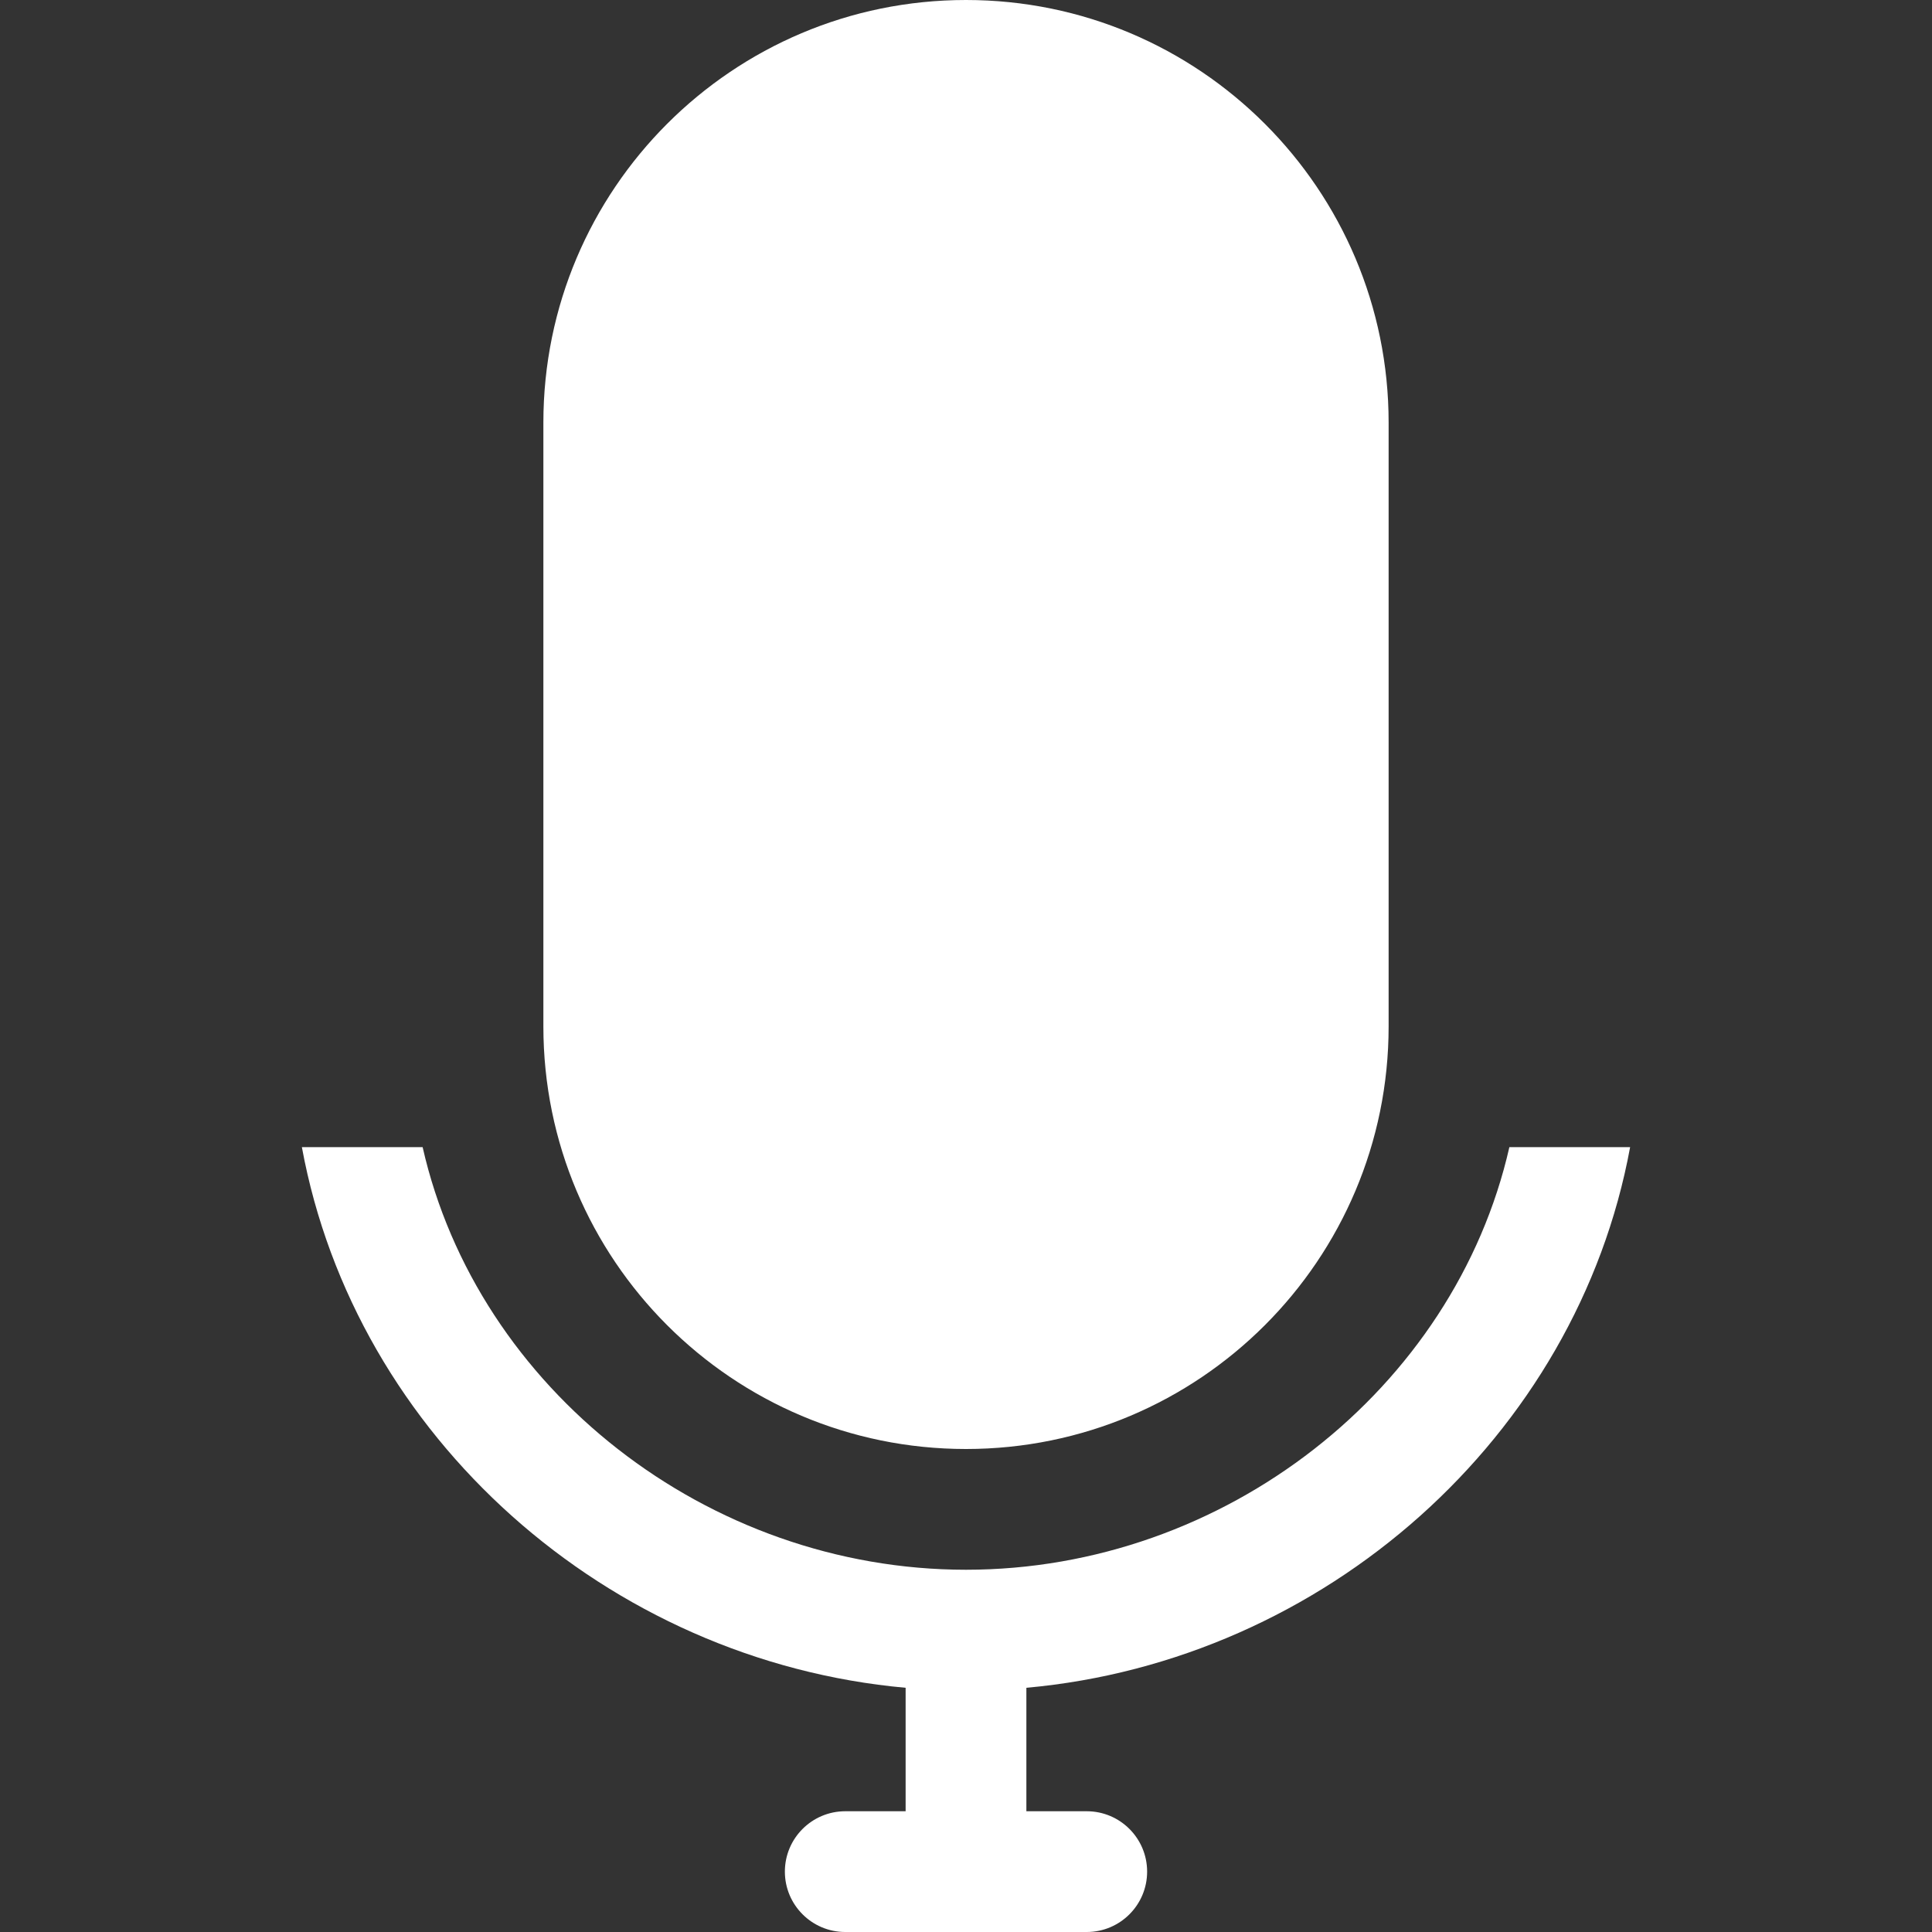
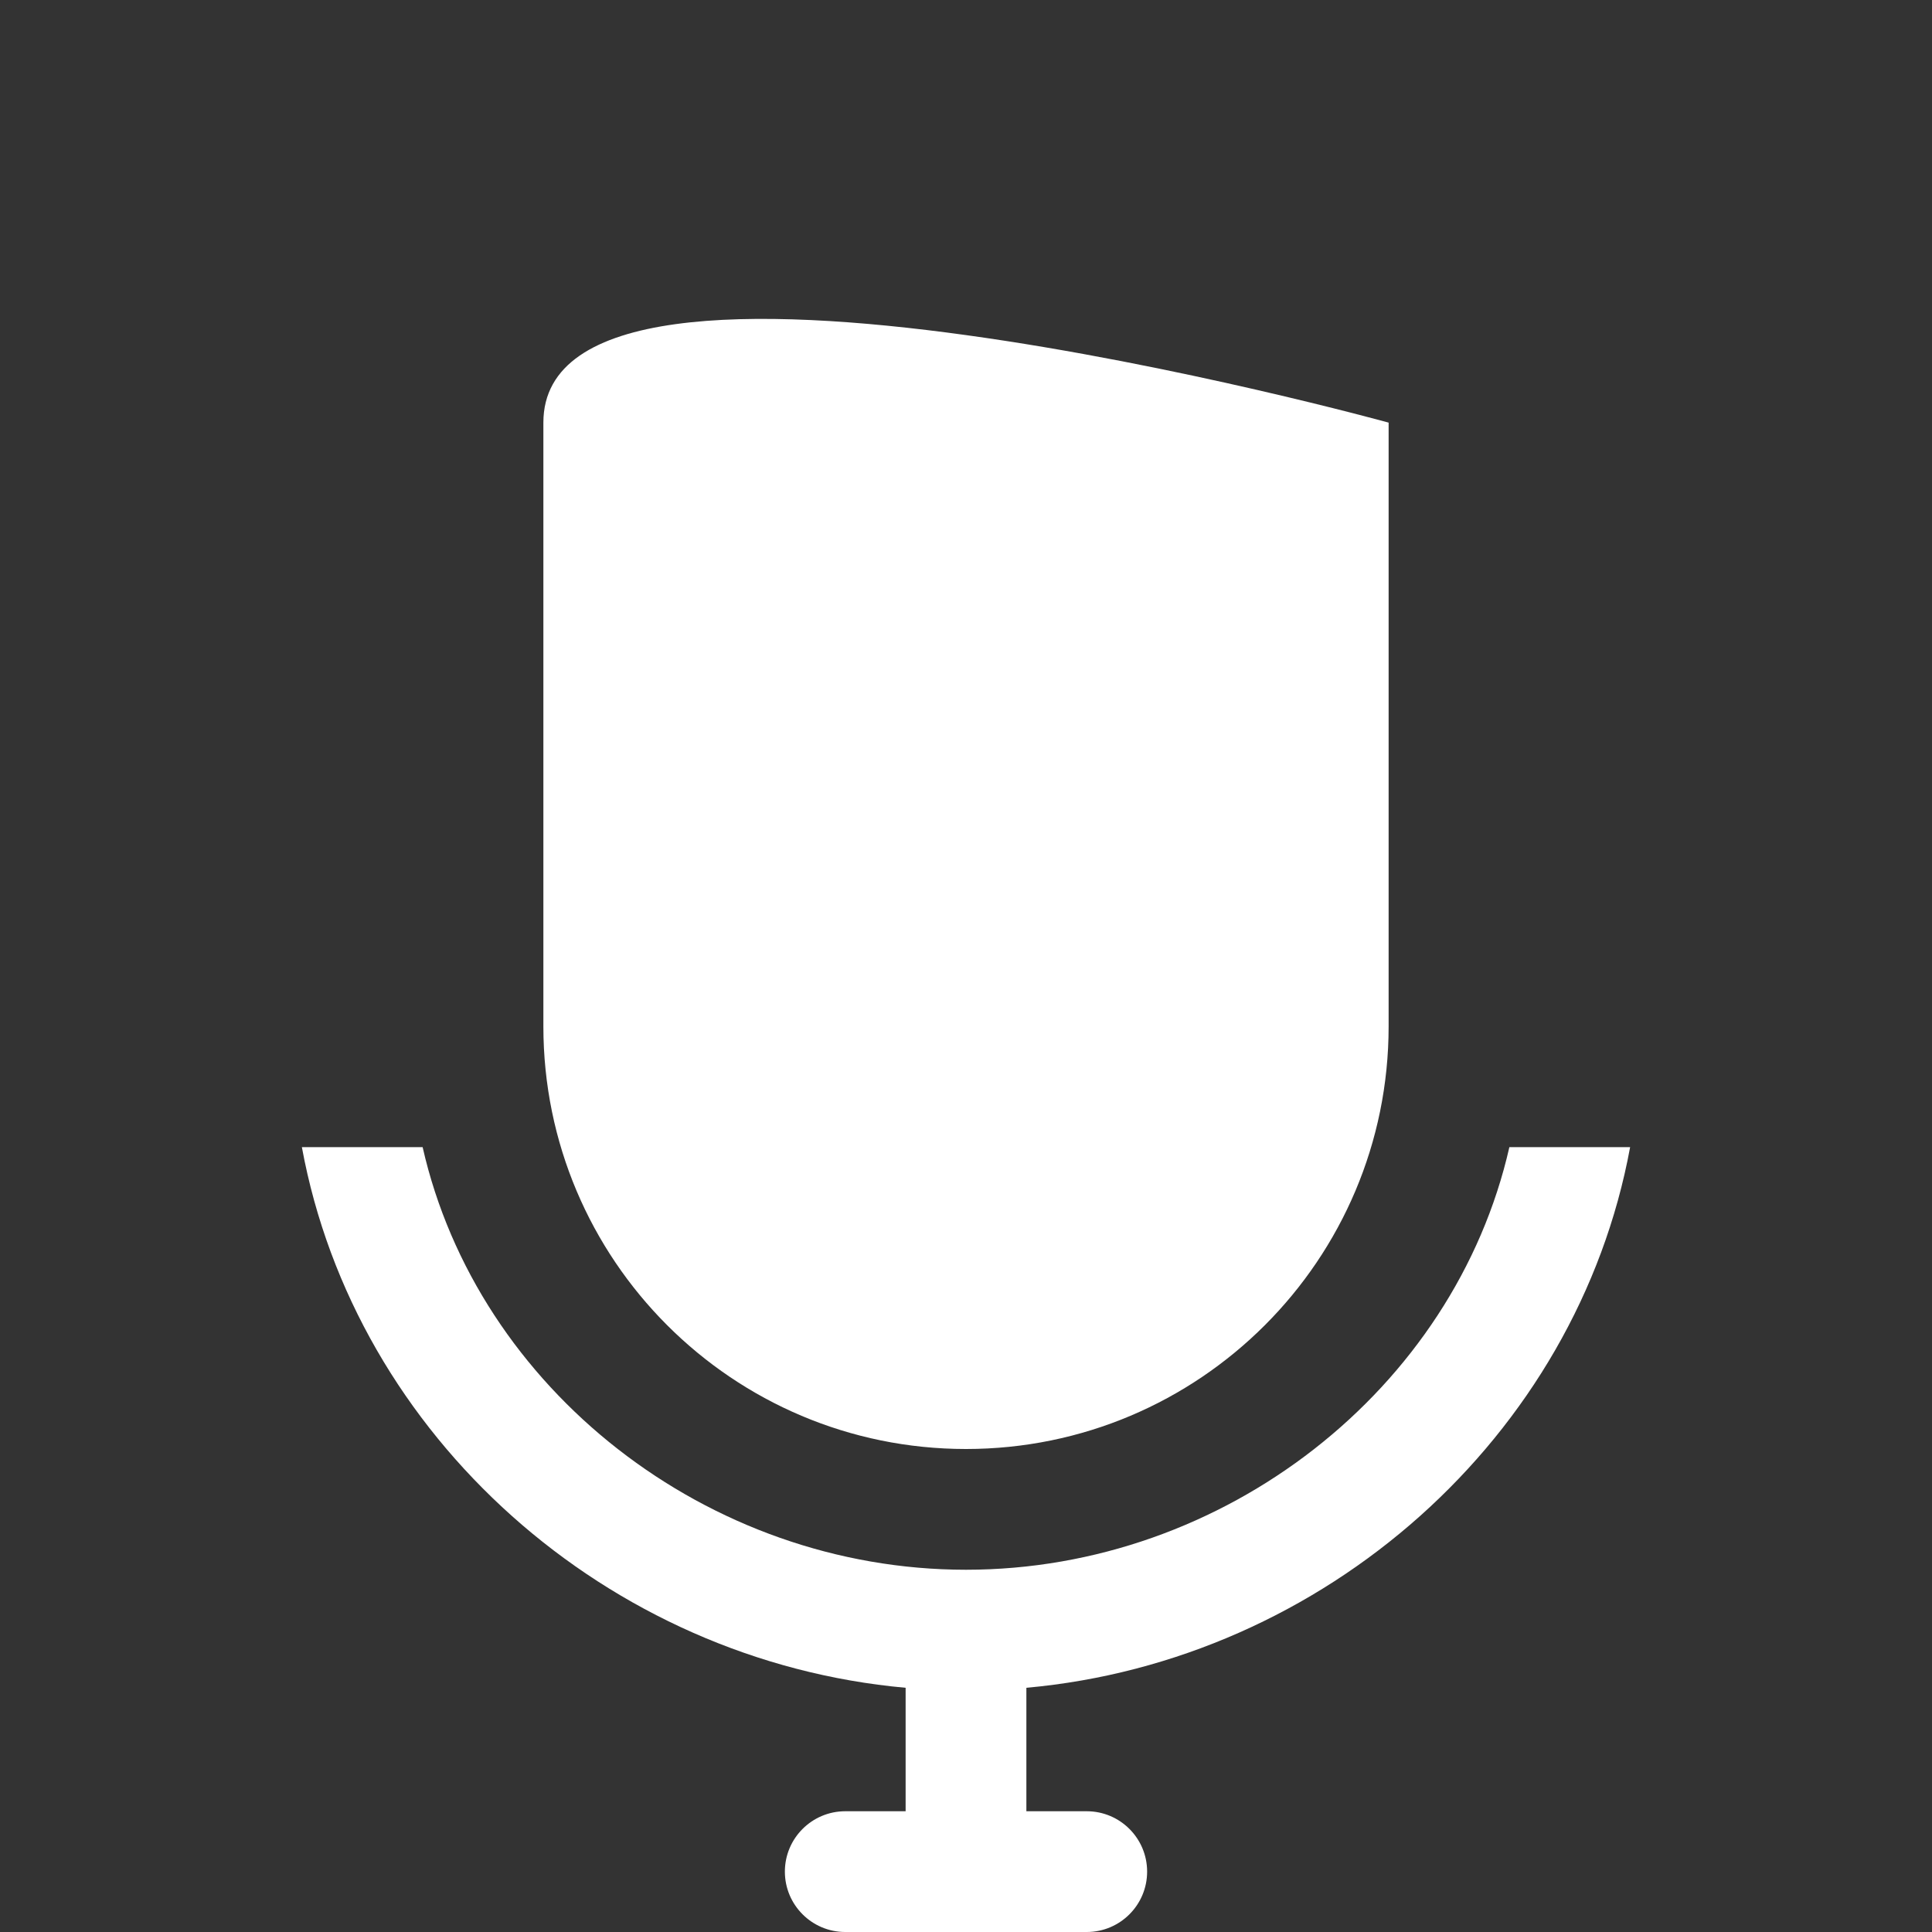
<svg xmlns="http://www.w3.org/2000/svg" xmlns:ns1="http://sodipodi.sourceforge.net/DTD/sodipodi-0.dtd" xmlns:ns2="http://www.inkscape.org/namespaces/inkscape" version="1.1" id="Capa_1" x="0px" y="0px" width="792px" height="792px" viewBox="0 0 792 792" style="enable-background:new 0 0 792 792;" xml:space="preserve" ns1:docname="Белый микрофон (4).svg" ns2:version="1.1.2 (b8e25be833, 2022-02-05)">
  <rect x="0" y="0" width="792" height="792" fill="#333333" stroke="none" />
  <defs id="defs42" />
  <g id="g7" style="fill:#ffffff">
    <g id="_x31__33_" style="fill:#ffffff">
      <g id="g4" style="fill:#ffffff">
-         <path d="M396,594c95.684,0,173.25-77.566,173.25-173.25v-247.5C569.25,77.566,491.684,0,396,0S222.75,77.566,222.75,173.25v247.5 C222.75,516.434,300.316,594,396,594z M668.25,470.25h-49.5C596.228,569.423,501.979,643.5,396,643.5 s-200.228-74.077-222.75-173.25h-49.5c21.854,118.775,125.309,210.622,247.5,221.637V742.5H346.5 c-13.662,0-24.75,11.088-24.75,24.75S332.838,792,346.5,792h99c13.662,0,24.75-11.088,24.75-24.75s-11.088-24.75-24.75-24.75 h-24.75v-50.613C542.94,680.872,646.396,589.025,668.25,470.25z" id="path2" style="fill:#ffffff" />
+         <path d="M396,594c95.684,0,173.25-77.566,173.25-173.25v-247.5S222.75,77.566,222.75,173.25v247.5 C222.75,516.434,300.316,594,396,594z M668.25,470.25h-49.5C596.228,569.423,501.979,643.5,396,643.5 s-200.228-74.077-222.75-173.25h-49.5c21.854,118.775,125.309,210.622,247.5,221.637V742.5H346.5 c-13.662,0-24.75,11.088-24.75,24.75S332.838,792,346.5,792h99c13.662,0,24.75-11.088,24.75-24.75s-11.088-24.75-24.75-24.75 h-24.75v-50.613C542.94,680.872,646.396,589.025,668.25,470.25z" id="path2" style="fill:#ffffff" />
      </g>
    </g>
  </g>
  <g id="g9"> </g>
  <g id="g11"> </g>
  <g id="g13"> </g>
  <g id="g15"> </g>
  <g id="g17"> </g>
  <g id="g19"> </g>
  <g id="g21"> </g>
  <g id="g23"> </g>
  <g id="g25"> </g>
  <g id="g27"> </g>
  <g id="g29"> </g>
  <g id="g31"> </g>
  <g id="g33"> </g>
  <g id="g35"> </g>
  <g id="g37"> </g>
</svg>